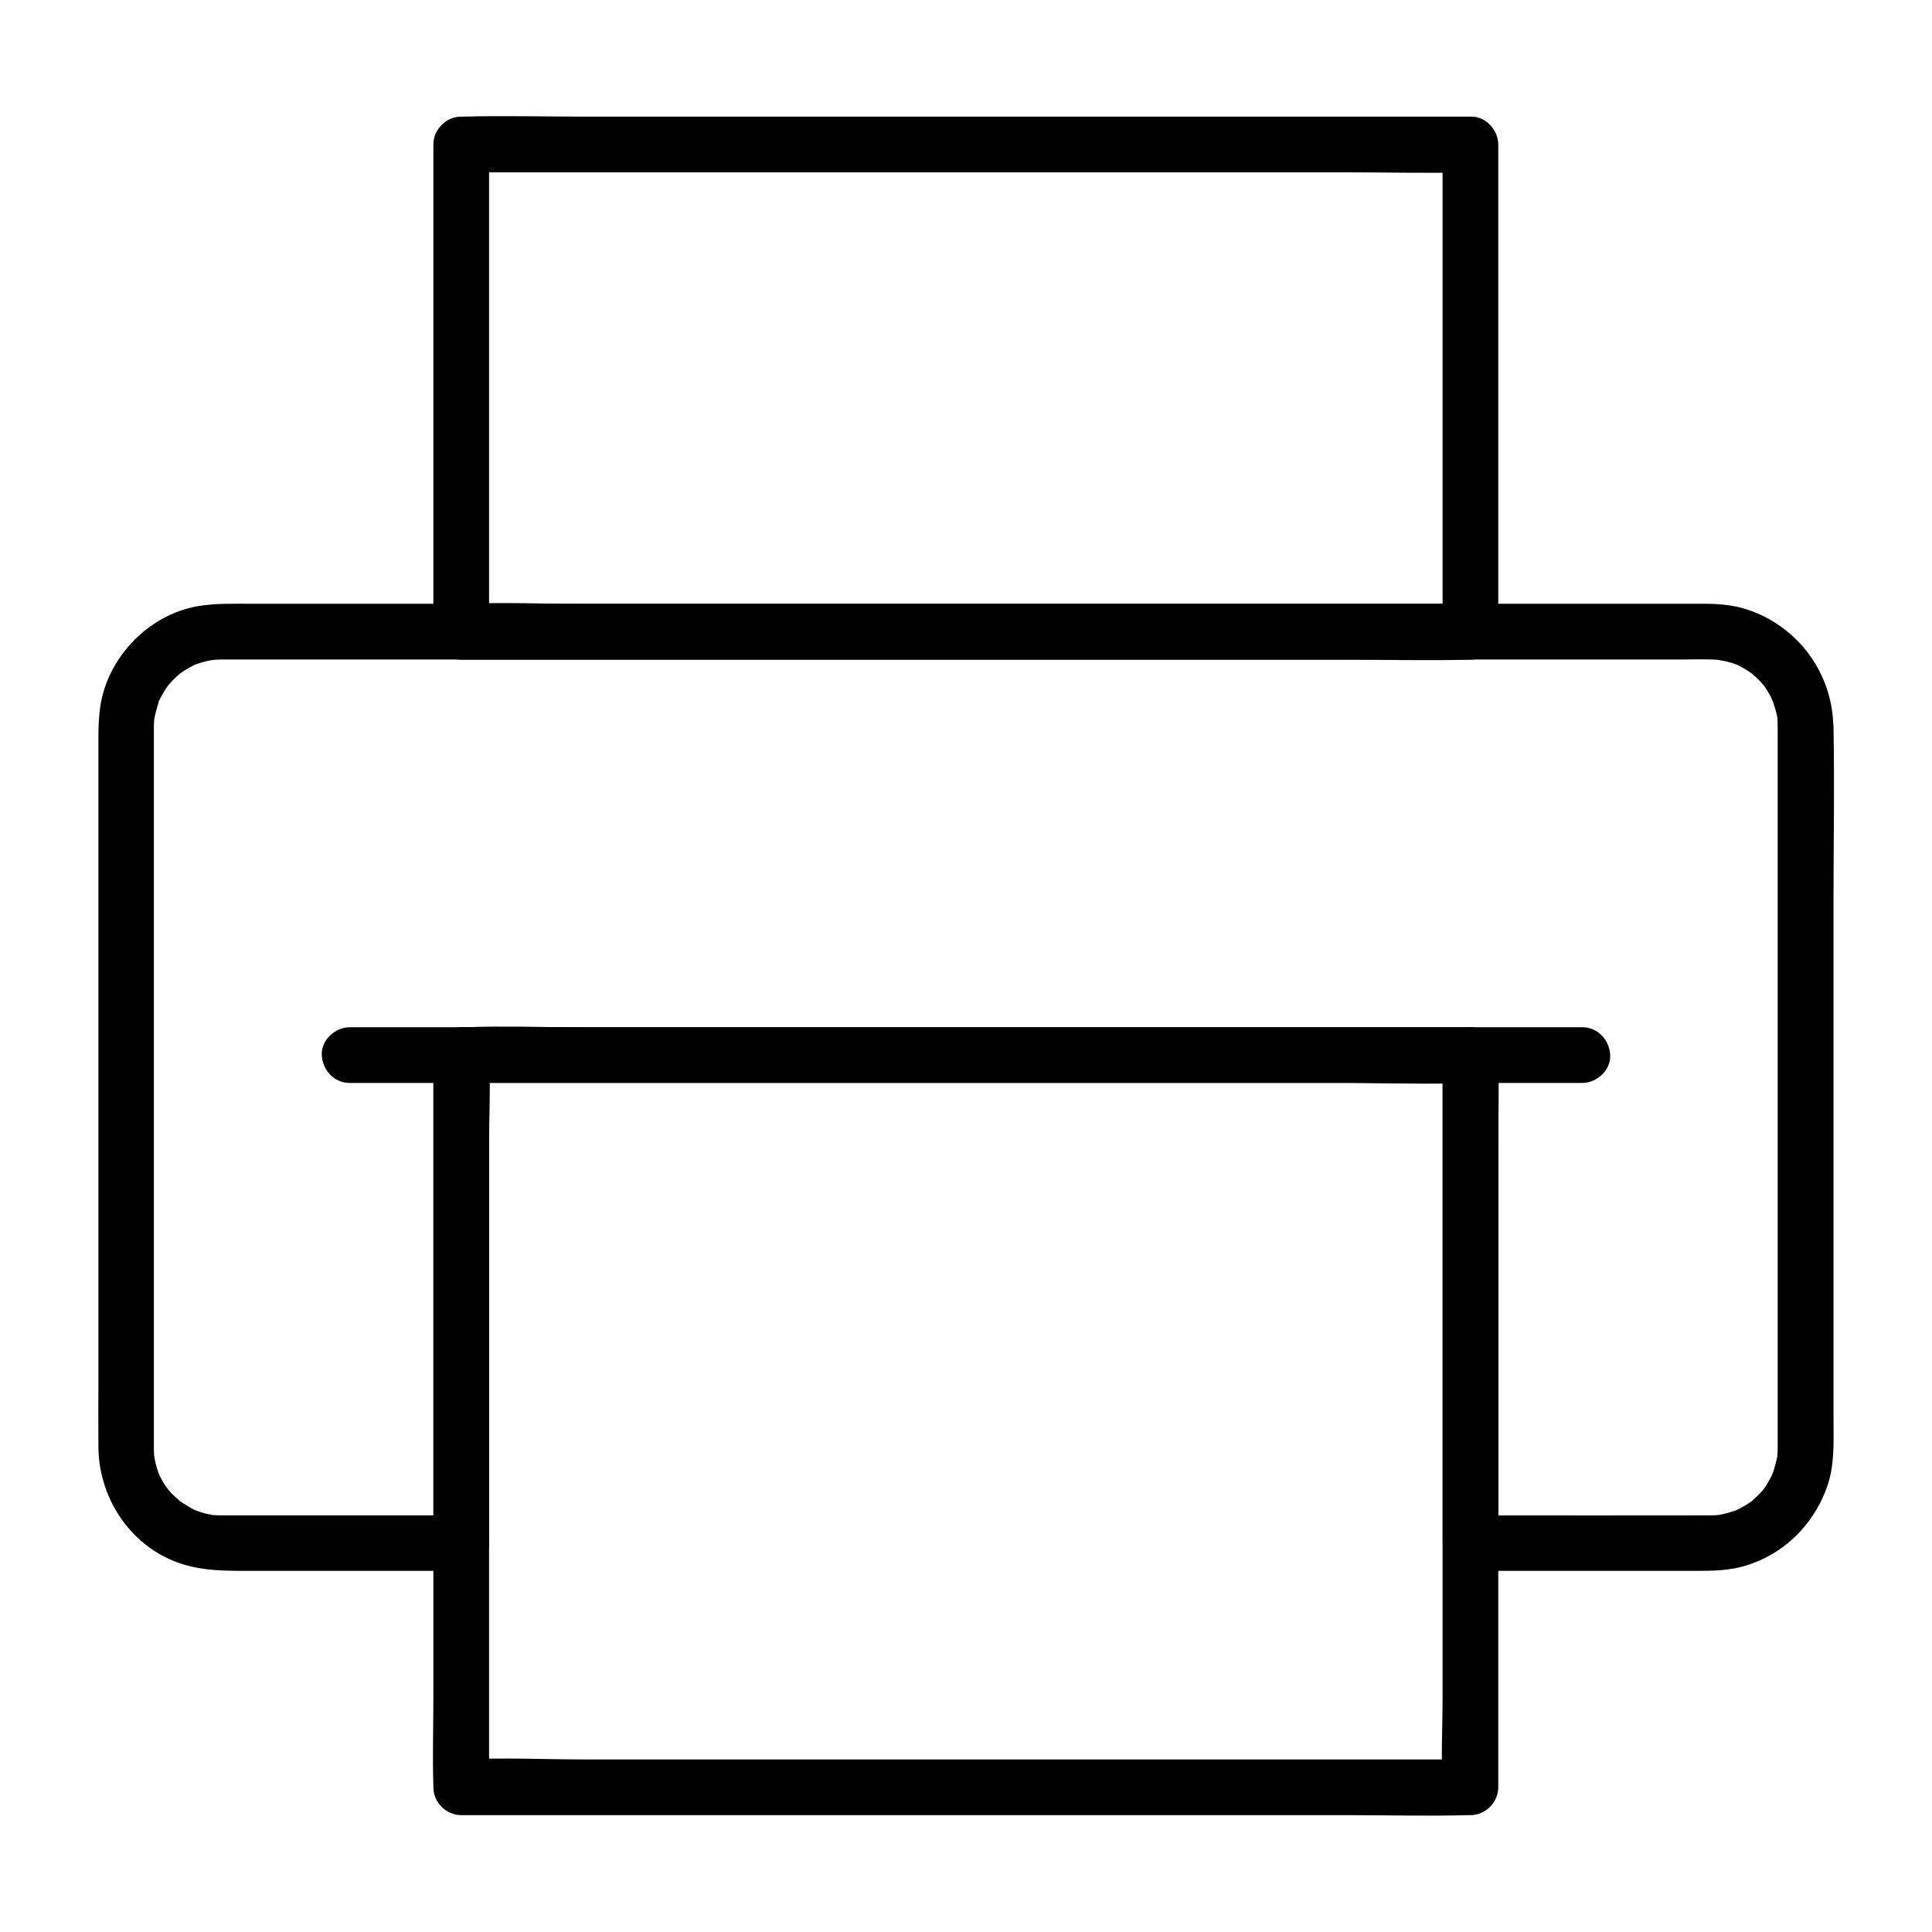
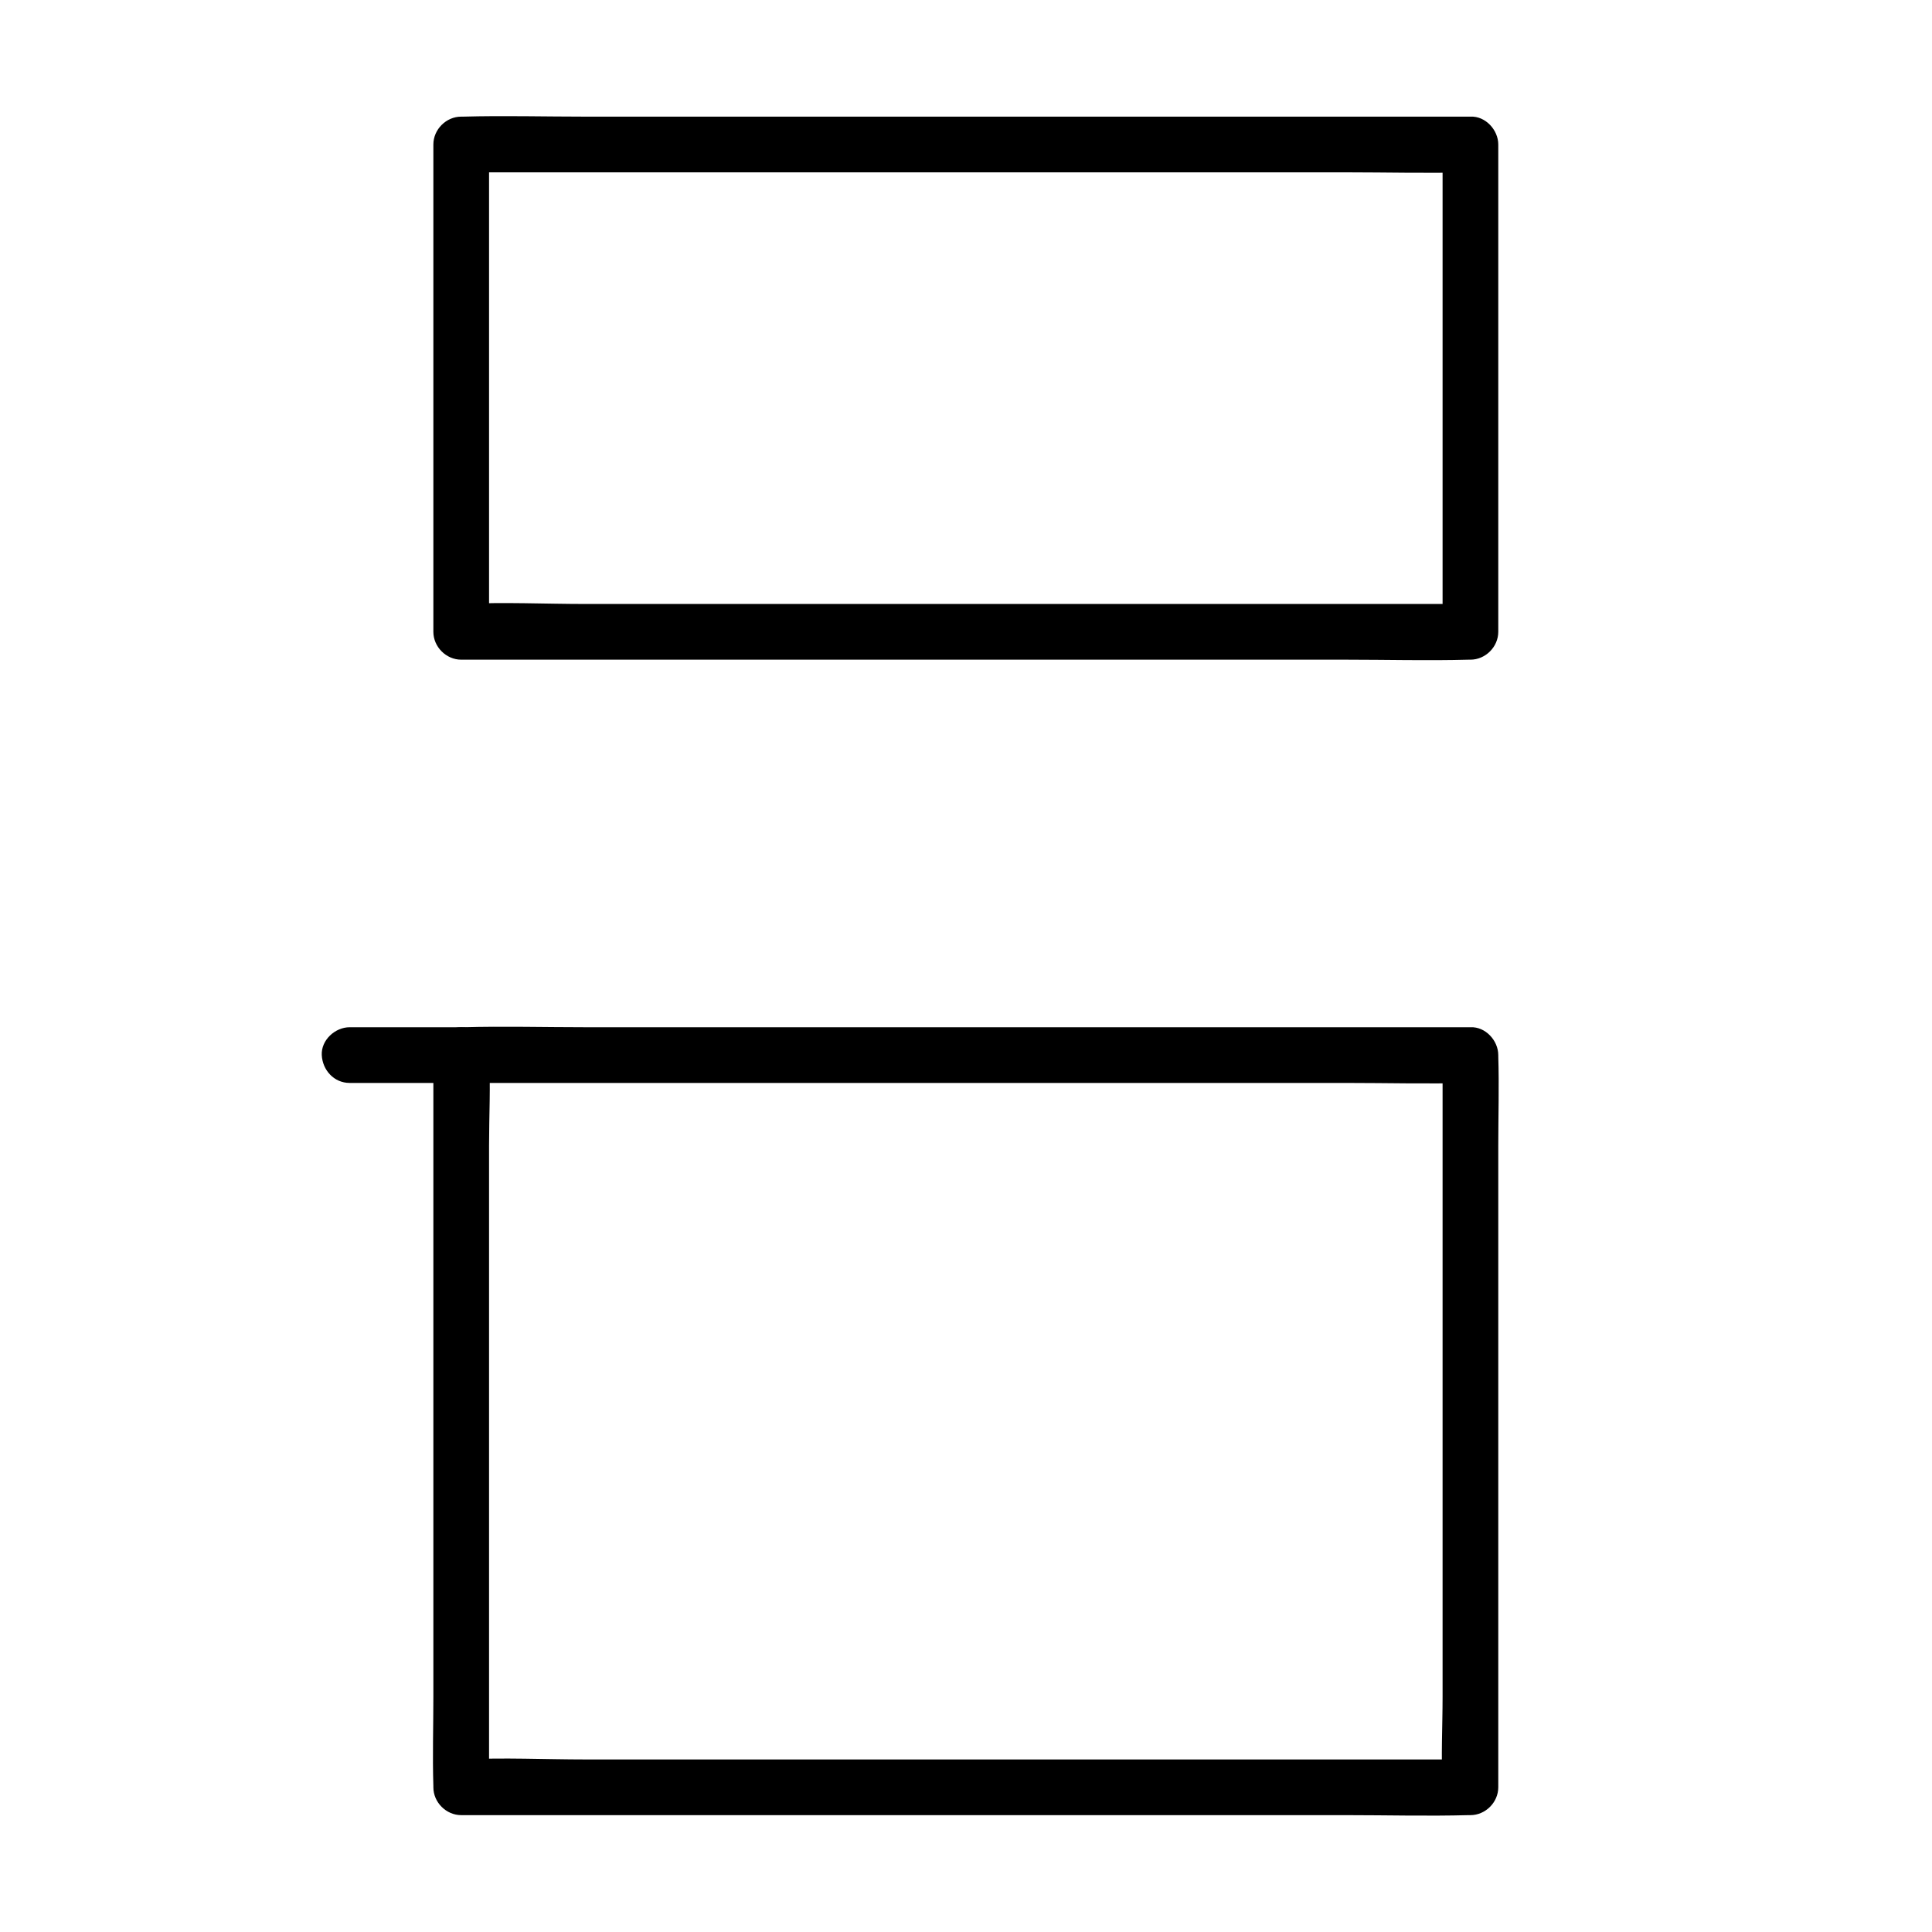
<svg xmlns="http://www.w3.org/2000/svg" fill="#000000" width="800px" height="800px" version="1.1" viewBox="144 144 512 512">
  <g>
-     <path d="m615.1 336.68v36.457 75.473 65.289 13.48 0.297 0.051c0 0.59 0 1.133-0.051 1.723 0 0.344-0.051 0.688-0.098 0.984 0.148-0.836 0.098-0.836-0.051 0-0.246 1.082-0.492 2.117-0.836 3.199-0.148 0.395-0.297 0.836-0.441 1.23 0.492-1.379 0-0.051-0.148 0.297-0.492 0.934-1.031 1.871-1.574 2.754-0.195 0.297-1.031 1.426-0.148 0.297-0.395 0.492-0.836 0.984-1.23 1.426-0.738 0.789-1.523 1.477-2.312 2.215-1.031 0.934-0.246 0.195 0 0-0.543 0.344-1.031 0.738-1.574 1.031-0.934 0.543-1.871 1.082-2.856 1.477 0.297-0.148 1.277-0.395-0.051 0-0.641 0.195-1.23 0.395-1.871 0.59-0.641 0.195-1.277 0.297-1.918 0.441-1.426 0.297-0.344 0.051 0 0.051-0.887 0.098-1.82 0.148-2.707 0.148h-0.688c-20.32 0.051-40.641 0-60.961 0h-1.871l7.379 7.379v-43.641-69.668-16.039c0-3.984-3.394-7.379-7.379-7.379h-26.668-64.008-77.145-66.668c-10.824 0-21.648-0.297-32.473 0h-0.492c-3.984 0-7.379 3.394-7.379 7.379v43.641 69.668 16.039c2.461-2.461 4.922-4.922 7.379-7.379h-35.426-22.043-5.512c-0.738 0-1.477 0-2.262-0.051-0.344 0-0.688-0.051-0.984-0.098 0.098 0 1.18 0.195 0.297 0.051-0.641-0.148-1.277-0.246-1.918-0.395-0.738-0.195-1.477-0.441-2.164-0.688-0.098-0.051-1.082-0.441-0.344-0.098 0.789 0.297-0.441-0.195-0.59-0.297-1.133-0.59-2.215-1.277-3.297-1.969-0.934-0.59 0.836 0.738-0.051 0-0.246-0.195-0.492-0.395-0.738-0.641-0.543-0.492-1.082-0.984-1.625-1.523-0.441-0.441-0.836-0.934-1.277-1.426-0.543-0.641 0.098 0.148 0.195 0.246-0.246-0.344-0.492-0.688-0.738-1.031-0.344-0.543-0.688-1.082-0.984-1.672-0.148-0.297-0.297-0.59-0.441-0.836-0.051-0.148-0.59-1.379-0.297-0.59 0.246 0.641-0.441-1.277-0.492-1.574-0.195-0.641-0.344-1.277-0.492-1.918-0.098-0.492-0.297-1.969-0.148-0.641-0.098-0.789-0.148-1.574-0.148-2.363v-0.641-6.297-32.668-47.922-50.281-38.918-11.219-2.754-0.59-0.098c0-0.441 0-0.934 0.051-1.379 0-0.344 0.051-0.688 0.098-1.031 0.098-1.18-0.195 1.133 0 0 0.297-1.426 0.688-2.754 1.082-4.133 0.395-1.328-0.395 0.59 0.246-0.641 0.395-0.738 0.789-1.523 1.23-2.262 0.344-0.543 0.688-1.082 1.031-1.574-0.688 1.031 0.098-0.148 0.441-0.492 0.984-1.133 2.066-2.164 3.199-3.051-0.984 0.789 0.195-0.098 0.59-0.344 0.543-0.344 1.082-0.688 1.672-0.984 0.395-0.195 0.789-0.395 1.133-0.59 0.098-0.051 1.082-0.441 0.297-0.148-0.789 0.297 0.246-0.051 0.344-0.098 0.395-0.148 0.836-0.297 1.23-0.395 0.641-0.195 1.277-0.344 1.918-0.492 0.492-0.098 1.969-0.297 0.641-0.148 0.887-0.098 1.82-0.148 2.707-0.148h2.41 16.629 29.914 39.805 46.938 50.48 51.168 48.953 43.148 34.637 22.68c3.492 0 7.035-0.195 10.527 0.148-1.523-0.148 0.59 0.148 0.984 0.246 0.641 0.148 1.277 0.297 1.918 0.492 0.297 0.098 1.918 0.688 1.23 0.395-0.789-0.297 0.195 0.098 0.297 0.148 0.395 0.195 0.789 0.395 1.133 0.59 0.543 0.297 1.133 0.641 1.672 0.984 0.395 0.246 1.574 1.082 0.59 0.344 1.082 0.836 2.066 1.82 3 2.805 0.195 0.246 1.23 1.523 0.836 0.984-0.395-0.59 0.543 0.836 0.688 1.082 0.395 0.641 0.789 1.277 1.082 1.969 0.246 0.441 0.738 1.77 0.297 0.59 0.441 1.23 0.836 2.461 1.133 3.738 0.098 0.441 0.195 0.887 0.246 1.277 0-0.098-0.098-1.18-0.051-0.297 0.016 0.824 0.066 1.613 0.066 2.402 0.051 3.836 3.344 7.578 7.379 7.379 3.938-0.195 7.43-3.246 7.379-7.379-0.195-14.121-9.152-26.469-22.535-31.047-3.641-1.23-7.527-1.625-11.367-1.625h-14.762-28.832-39.605-47.086-51.266-52.152-49.789-43.938-35.227-23.027c-4.676 0-9.25-0.148-13.875 0.641-13.039 2.262-23.961 13.629-25.828 26.668-0.441 3-0.492 5.856-0.492 8.855v29.227 47.332 51.465 41.625c0 5.953-0.051 11.855 0 17.809 0.148 12.496 7.379 24.453 18.941 29.617 6.348 2.856 12.695 3.051 19.434 3.051h46.738 11.07c3.984 0 7.379-3.394 7.379-7.379v-43.641-69.668-16.039c-2.461 2.461-4.922 4.922-7.379 7.379h26.668 64.008 77.145 66.668c10.773 0 21.695 0.543 32.473 0h0.492c-2.461-2.461-4.922-4.922-7.379-7.379v43.641 69.668 16.039c0 3.984 3.394 7.379 7.379 7.379h59.73c4.379 0 8.758-0.051 13.039-1.328 10.234-3.051 18.156-10.875 21.695-20.91 2.066-5.758 1.723-11.855 1.723-17.809v-59.777-78.375c0-14.957 0.297-29.914 0-44.82v-0.641c0-3.836-3.394-7.578-7.379-7.379-4.027 0.238-7.422 3.289-7.422 7.422z" />
    <path d="m526.3 423.61v19.285 46.297 56.039 48.461c0 7.824-0.441 15.793 0 23.617v0.344c2.461-2.461 4.922-4.922 7.379-7.379h-26.668-64.008-77.145-66.668c-10.773 0-21.695-0.543-32.473 0h-0.492c2.461 2.461 4.922 4.922 7.379 7.379v-19.285-46.297-56.039-48.461c0-7.824 0.441-15.793 0-23.617v-0.344c-2.461 2.461-4.922 4.922-7.379 7.379h26.668 64.008 77.145 66.668c10.824 0 21.648 0.297 32.473 0h0.492c3.836 0 7.578-3.394 7.379-7.379-0.195-3.984-3.246-7.379-7.379-7.379h-26.668-64.008-77.145-66.668c-10.824 0-21.648-0.297-32.473 0h-0.492c-3.984 0-7.379 3.394-7.379 7.379v19.285 46.297 56.039 48.461c0 7.871-0.246 15.742 0 23.617v0.344c0 3.984 3.394 7.379 7.379 7.379h26.668 64.008 77.145 66.668c10.824 0 21.648 0.297 32.473 0h0.492c3.984 0 7.379-3.394 7.379-7.379v-19.285-46.297-56.039-48.461c0-7.871 0.246-15.742 0-23.617v-0.344c0-3.836-3.394-7.578-7.379-7.379-3.984 0.195-7.379 3.246-7.379 7.379z" />
    <path d="m526.3 182.29v43.789 69.422 15.941l7.379-7.379h-26.668-64.008-77.145-66.668c-10.773 0-21.695-0.543-32.473 0h-0.492l7.379 7.379v-43.789-69.422-15.941c-2.461 2.461-4.922 4.922-7.379 7.379h26.668 64.008 77.145 66.668c10.824 0 21.648 0.297 32.473 0h0.492c3.836 0 7.578-3.394 7.379-7.379-0.195-3.984-3.246-7.379-7.379-7.379h-26.668-64.008-77.145-66.668c-10.824 0-21.648-0.297-32.473 0h-0.492c-3.984 0-7.379 3.394-7.379 7.379v43.789 69.422 15.941c0 3.984 3.394 7.379 7.379 7.379h26.668 64.008 77.145 66.668c10.824 0 21.648 0.297 32.473 0h0.492c3.984 0 7.379-3.394 7.379-7.379v-43.789-69.422-15.941c0-3.836-3.394-7.578-7.379-7.379-3.984 0.195-7.379 3.246-7.379 7.379z" />
-     <path d="m563.34 416.23h-29.668c-3.836 0-7.578 3.394-7.379 7.379 0.195 3.984 3.246 7.379 7.379 7.379h29.668c3.836 0 7.578-3.394 7.379-7.379-0.195-3.984-3.246-7.379-7.379-7.379z" />
    <path d="m266.32 416.23h-29.668c-3.836 0-7.578 3.394-7.379 7.379 0.195 3.984 3.246 7.379 7.379 7.379h29.668c3.836 0 7.578-3.394 7.379-7.379-0.195-3.984-3.246-7.379-7.379-7.379z" />
  </g>
</svg>